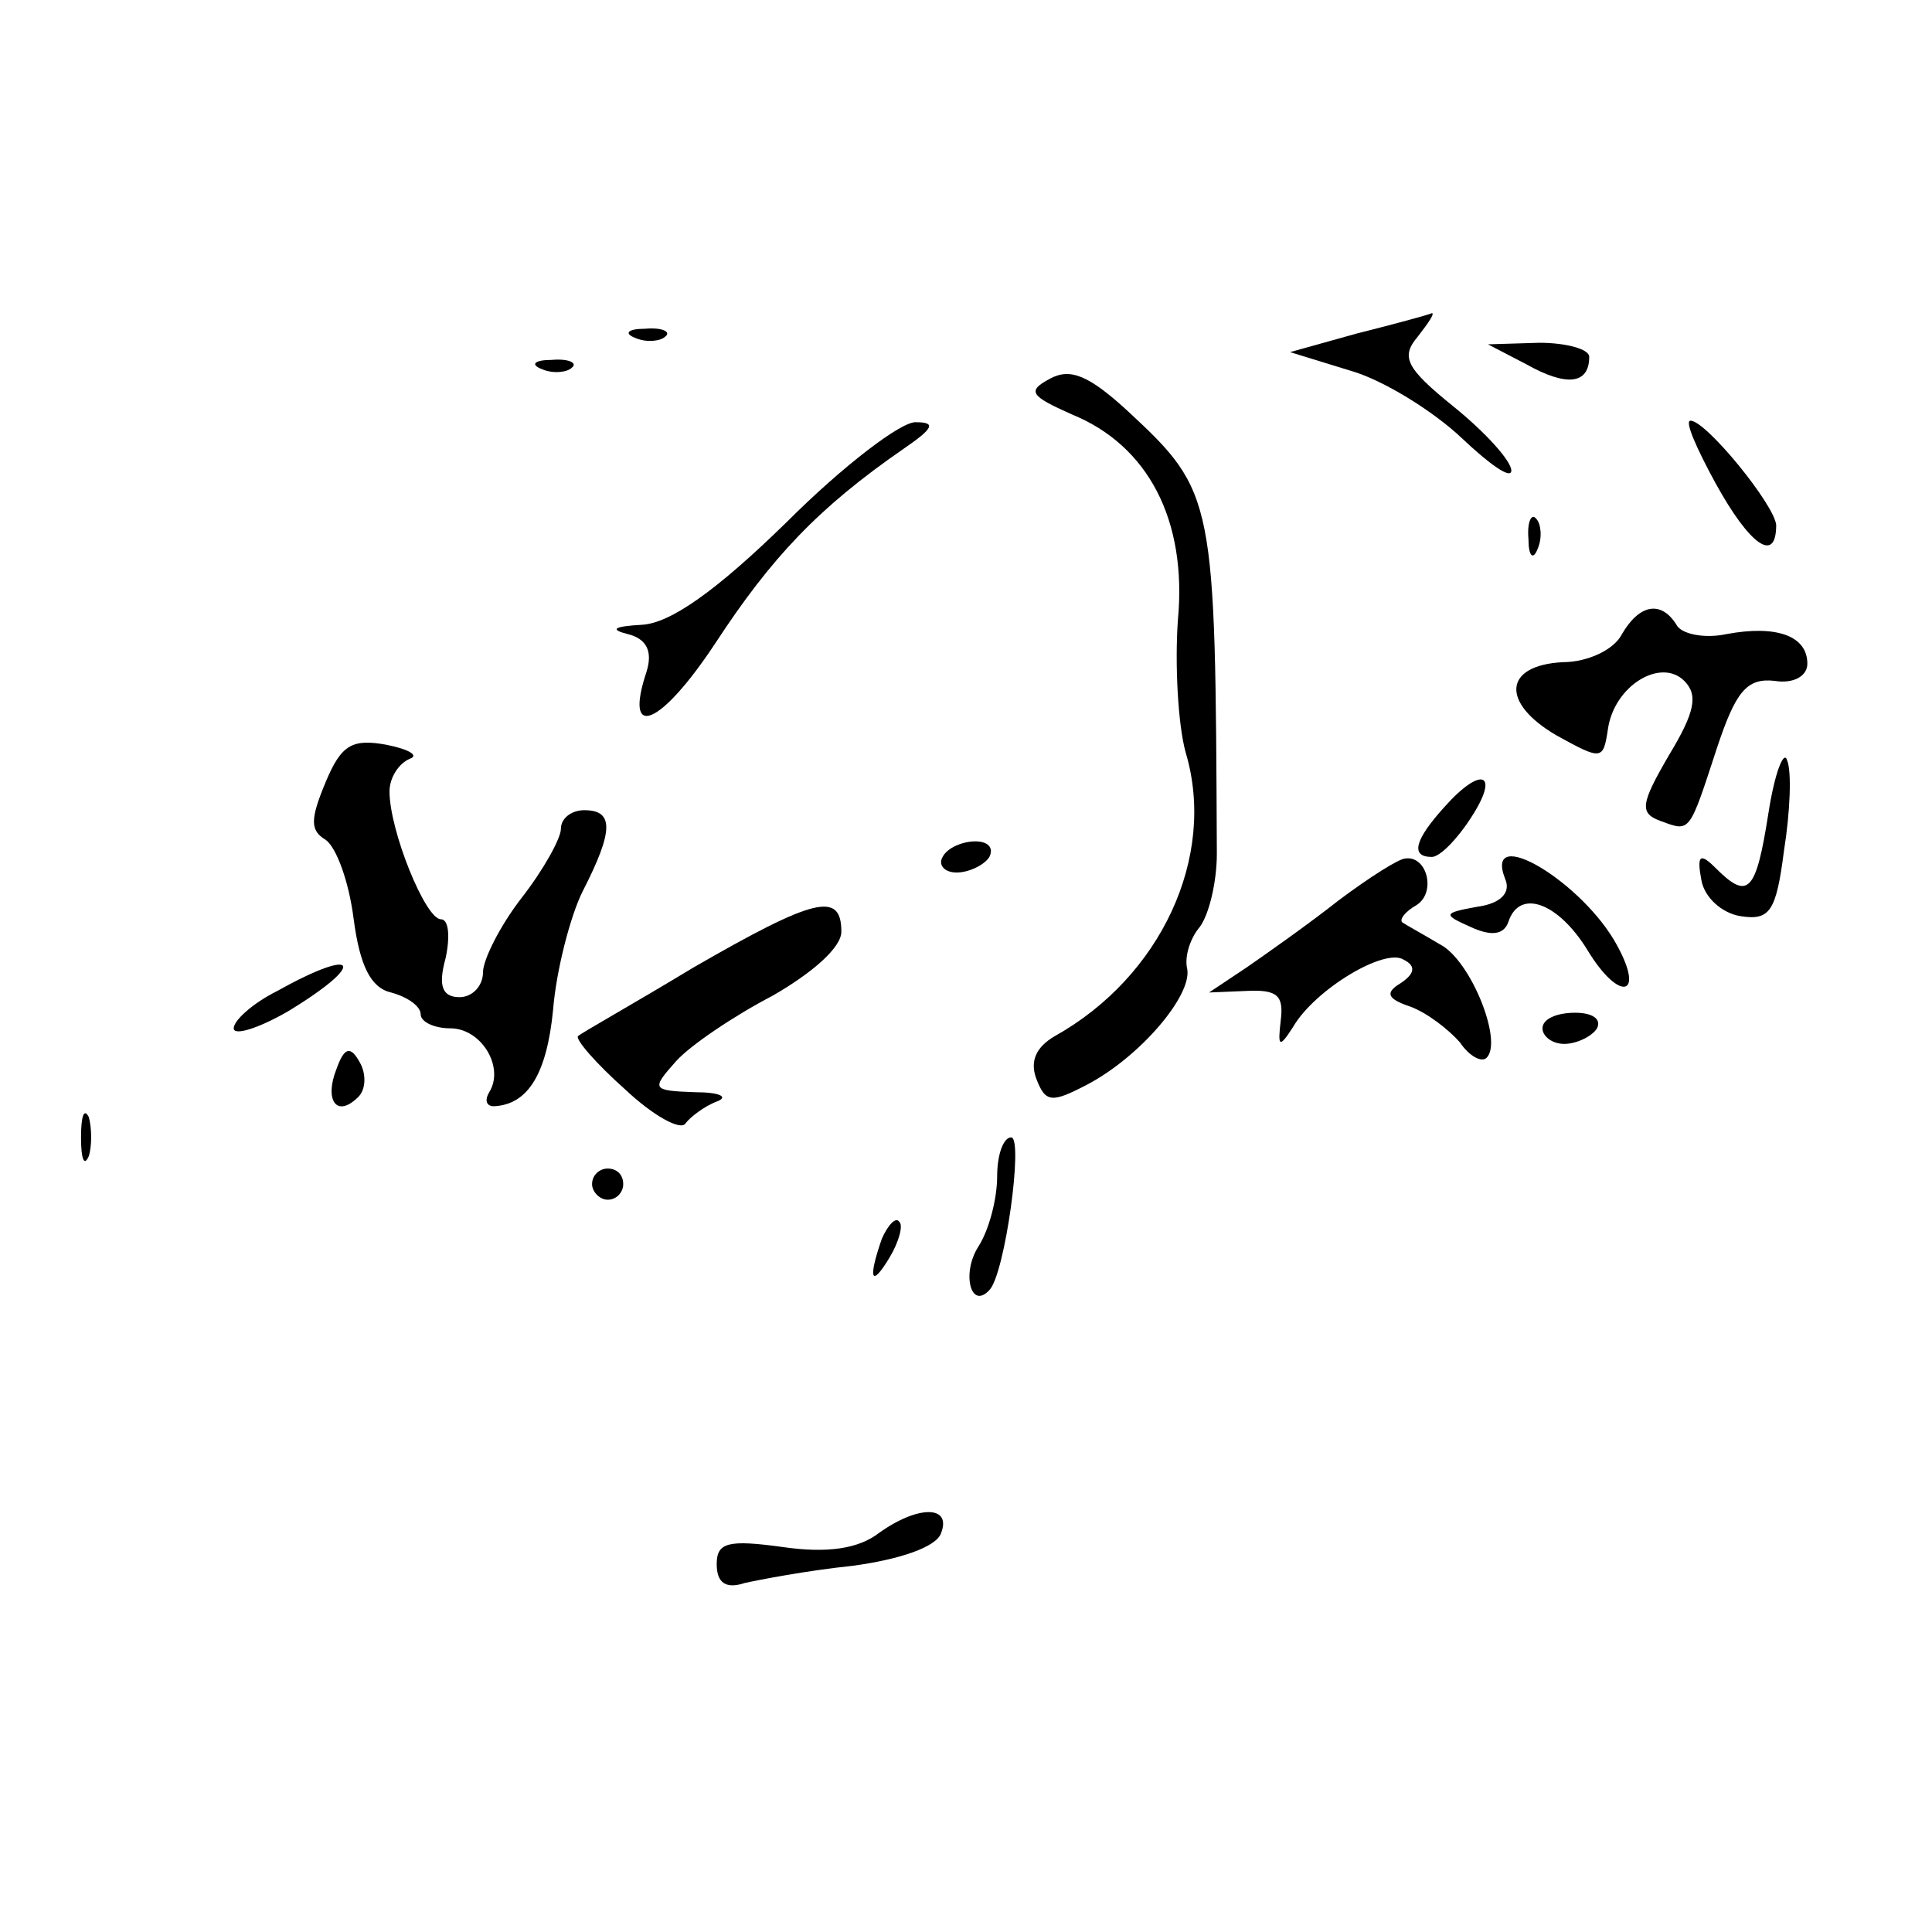
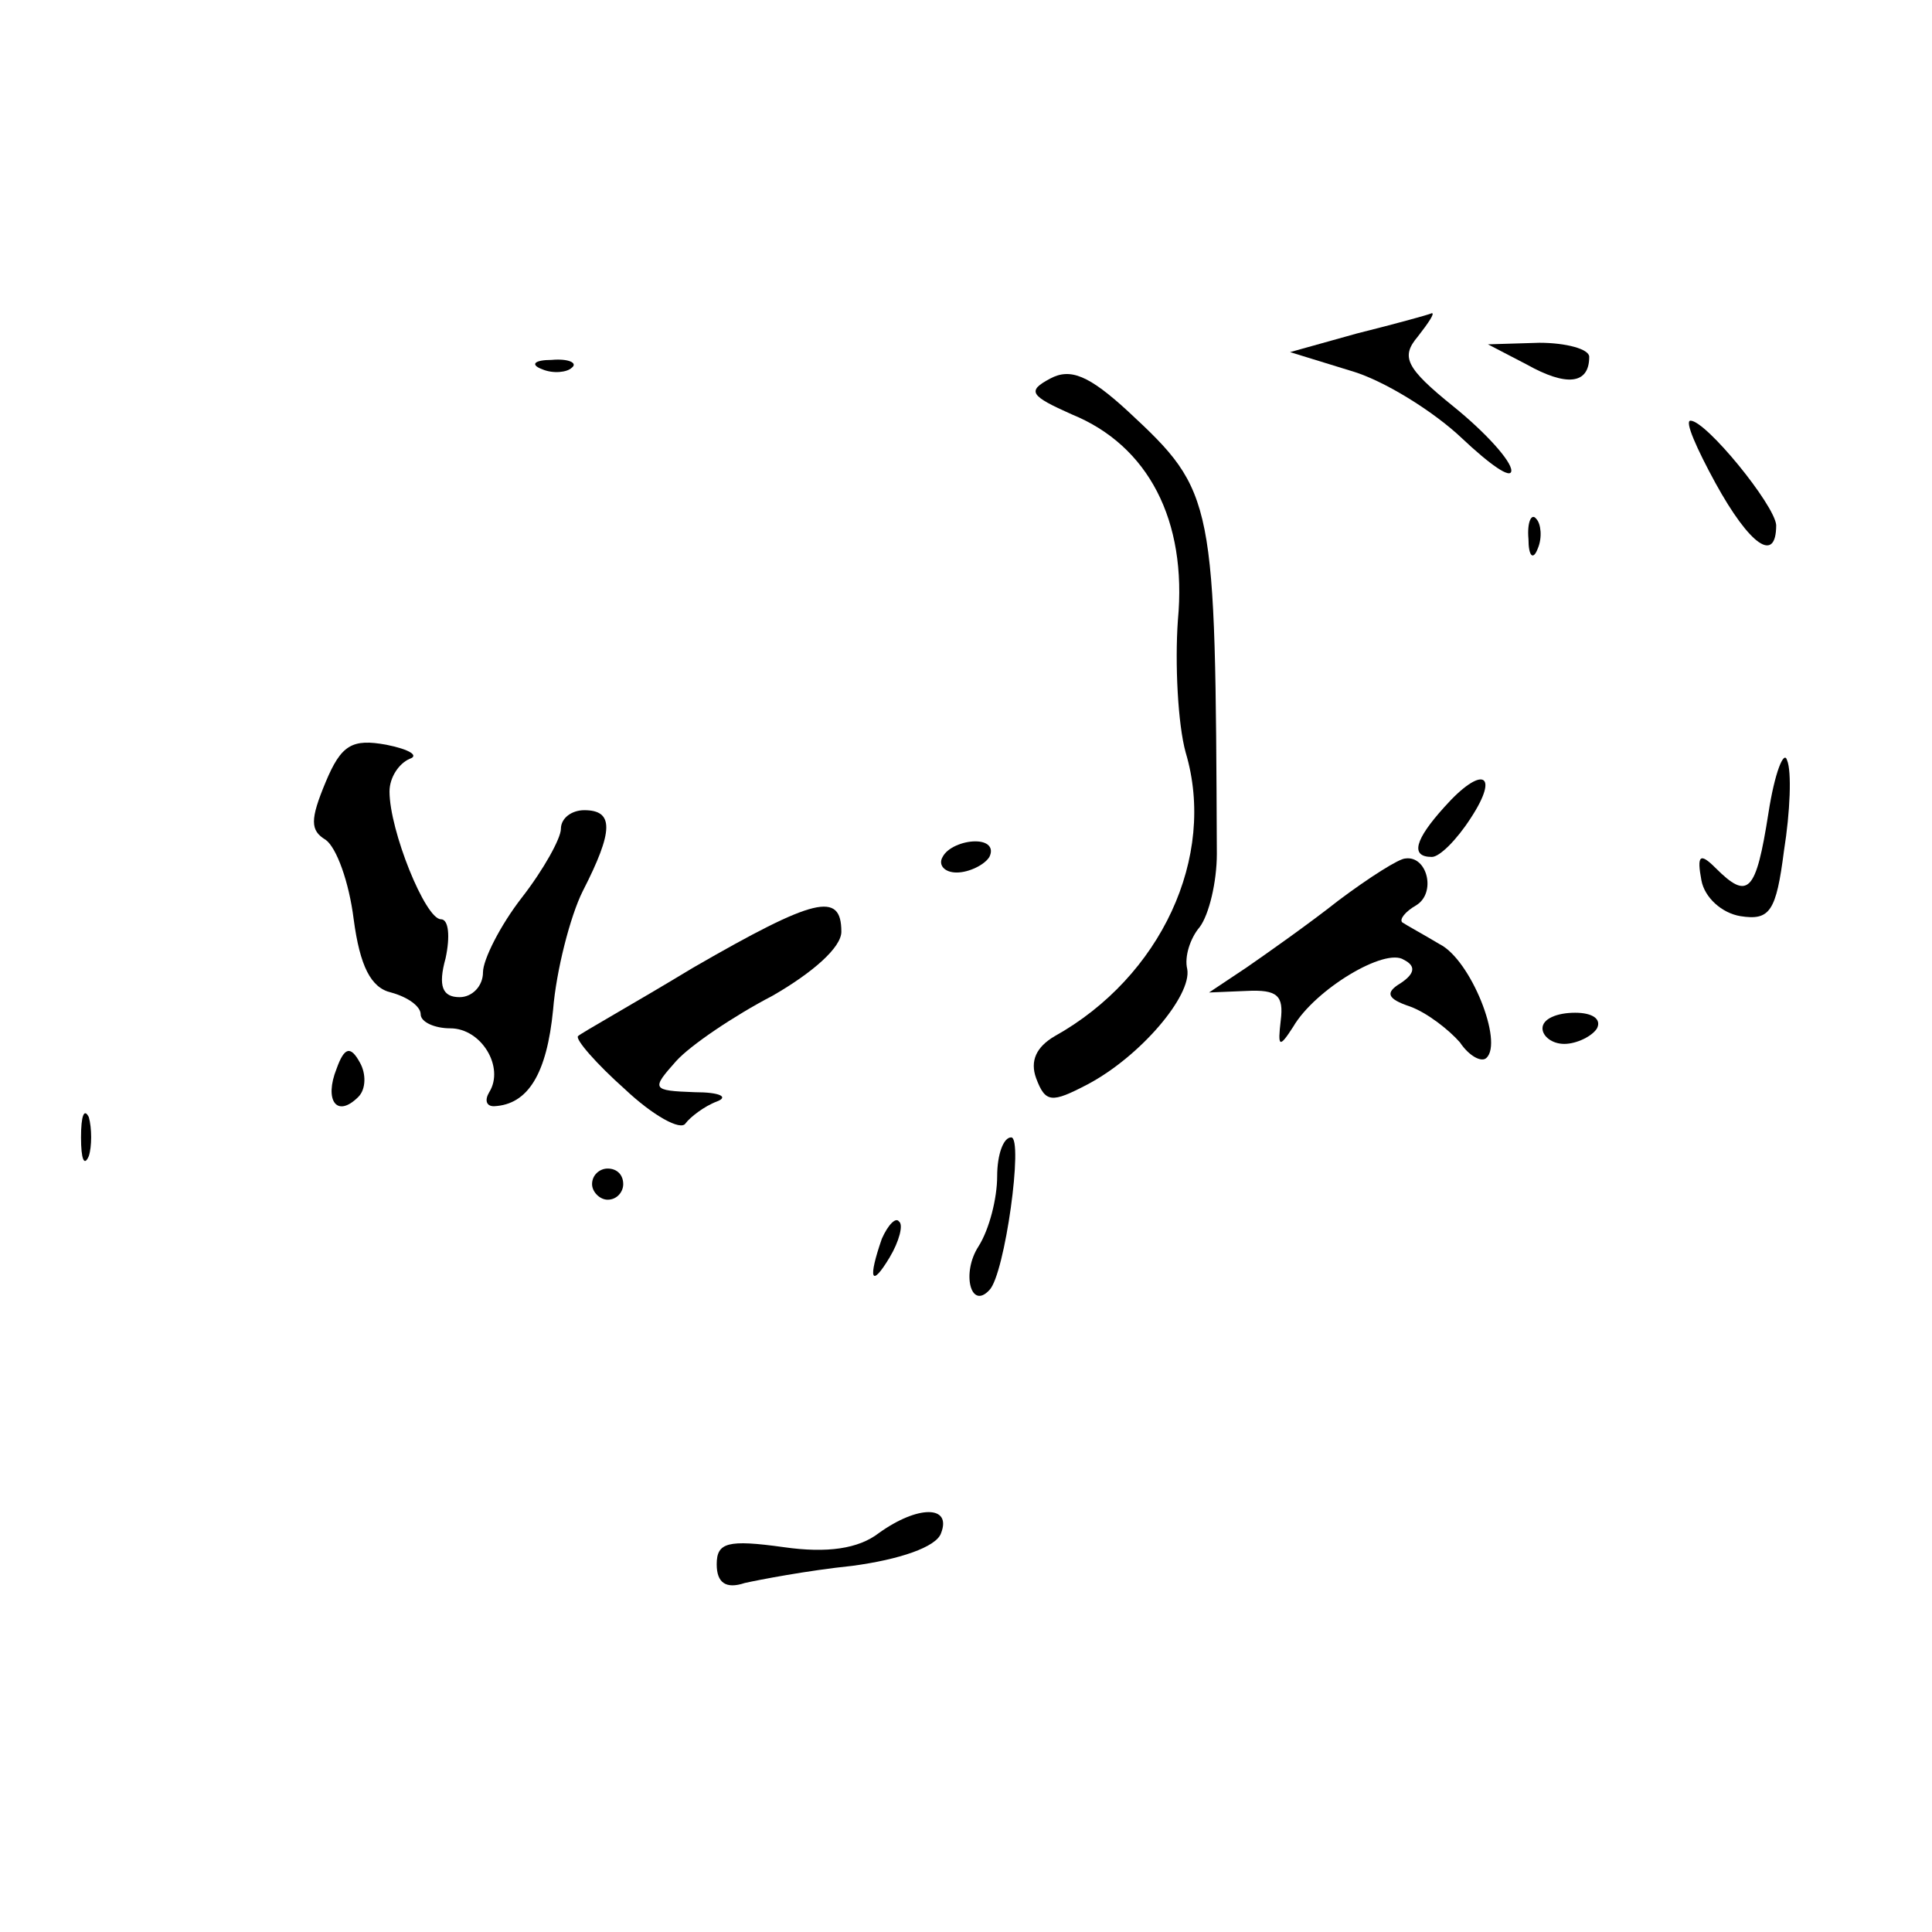
<svg xmlns="http://www.w3.org/2000/svg" version="1.0" width="124pt" height="124pt" viewBox="0 0 124 124" preserveAspectRatio="xMidYMid meet">
  <g transform="translate(0,124) scale(0.1,-0.1)" fill="#000000" stroke="none">
    <path d="M871 1026 l-43 -12 39 -12 c21 -6 53 -26 71 -43 18 -17 32 -27 32 -21 0 6 -16 24 -37 41 -31 25 -34 32 -23 45 7 9 11 15 9 15 -2 -1 -24 -7 -48 -13z" />
-     <path d="M408 1023 c7 -3 16 -2 19 1 4 3 -2 6 -13 5 -11 0 -14 -3 -6 -6z" />
    <path d="M980 1006 c25 -14 40 -13 40 5 0 5 -15 9 -32 9 l-33 -1 25 -13z" />
    <path d="M348 1003 c7 -3 16 -2 19 1 4 3 -2 6 -13 5 -11 0 -14 -3 -6 -6z" />
    <path d="M674 997 c-15 -8 -13 -11 14 -23 49 -20 74 -68 68 -132 -2 -28 0 -67 5 -85 20 -67 -16 -144 -84 -182 -12 -7 -16 -16 -12 -27 6 -16 10 -16 33 -4 34 18 67 57 64 74 -2 8 2 20 8 27 6 8 11 29 11 47 -1 228 -1 232 -57 284 -25 23 -37 28 -50 21z" />
-     <path d="M505 905 c-46 -45 -75 -65 -93 -66 -18 -1 -21 -3 -9 -6 12 -3 16 -11 12 -24 -15 -45 9 -35 44 18 36 55 66 87 121 125 19 13 21 17 8 17 -9 1 -47 -28 -83 -64z" />
    <path d="M1101 930 c22 -40 39 -52 39 -27 -1 13 -45 67 -55 67 -4 0 4 -18 16 -40z" />
    <path d="M981 894 c0 -11 3 -14 6 -6 3 7 2 16 -1 19 -3 4 -6 -2 -5 -13z" />
-     <path d="M1041 833 c-5 -10 -22 -18 -38 -18 -38 -2 -40 -26 -4 -47 29 -16 30 -16 33 4 4 28 34 46 49 31 9 -9 7 -20 -10 -48 -18 -31 -19 -37 -5 -42 19 -7 18 -8 36 47 12 36 19 45 37 43 12 -2 21 3 21 11 0 18 -20 25 -52 19 -14 -3 -29 0 -32 6 -10 16 -24 13 -35 -6z" />
+     <path d="M1041 833 z" />
    <path d="M209 738 c-10 -24 -10 -31 0 -37 7 -5 15 -27 18 -51 4 -30 11 -44 24 -47 11 -3 19 -9 19 -14 0 -5 9 -9 19 -9 20 0 35 -25 25 -41 -3 -5 -2 -9 3 -9 22 1 34 21 38 62 2 25 11 60 19 76 20 39 20 52 1 52 -8 0 -15 -5 -15 -12 0 -6 -11 -26 -25 -44 -14 -18 -25 -40 -25 -48 0 -9 -7 -16 -15 -16 -11 0 -14 7 -9 25 3 14 2 25 -3 25 -10 0 -33 57 -33 82 0 9 6 18 13 21 6 2 0 6 -15 9 -22 4 -29 0 -39 -24z" />
    <path d="M1135 718 c-8 -51 -13 -56 -34 -35 -10 10 -12 8 -9 -8 2 -11 13 -21 25 -23 19 -3 23 3 28 42 4 25 5 51 2 58 -2 7 -8 -8 -12 -34z" />
    <path d="M927 722 c-19 -21 -22 -32 -8 -32 5 0 16 11 25 25 19 29 7 34 -17 7z" />
    <path d="M605 690 c-3 -5 1 -10 9 -10 8 0 18 5 21 10 3 6 -1 10 -9 10 -8 0 -18 -4 -21 -10z" />
    <path d="M859 662 c-19 -15 -46 -34 -59 -43 l-24 -16 24 1 c20 1 24 -3 22 -19 -2 -17 -1 -18 8 -4 14 24 59 51 71 43 8 -4 7 -9 -2 -15 -10 -6 -9 -10 6 -15 11 -4 25 -15 32 -23 6 -9 14 -13 17 -10 11 10 -10 63 -30 73 -10 6 -21 12 -24 14 -2 2 2 7 9 11 13 8 7 32 -7 30 -4 0 -23 -12 -43 -27z" />
-     <path d="M966 676 c4 -9 -3 -16 -18 -18 -22 -4 -22 -5 -4 -13 13 -6 21 -5 24 3 7 22 32 13 51 -18 20 -33 37 -30 19 3 -22 41 -86 79 -72 43z" />
    <path d="M445 619 c-38 -23 -72 -42 -74 -44 -2 -2 12 -18 30 -34 18 -17 36 -27 39 -22 3 4 12 11 20 14 8 3 2 6 -14 6 -28 1 -28 2 -12 20 9 10 37 29 62 42 26 15 44 31 44 41 0 26 -17 22 -95 -23z" />
-     <path d="M178 604 c-16 -8 -28 -19 -28 -24 0 -5 16 0 35 11 51 31 45 42 -7 13z" />
    <path d="M990 580 c0 -5 6 -10 14 -10 8 0 18 5 21 10 3 6 -3 10 -14 10 -12 0 -21 -4 -21 -10z" />
    <path d="M216 554 c-8 -20 0 -32 14 -18 5 5 5 15 1 22 -6 11 -10 10 -15 -4z" />
    <path d="M52 510 c0 -14 2 -19 5 -12 2 6 2 18 0 25 -3 6 -5 1 -5 -13z" />
    <path d="M640 485 c0 -14 -5 -34 -12 -45 -11 -17 -5 -41 7 -28 10 10 22 98 14 98 -5 0 -9 -11 -9 -25z" />
    <path d="M380 480 c0 -5 5 -10 10 -10 6 0 10 5 10 10 0 6 -4 10 -10 10 -5 0 -10 -4 -10 -10z" />
    <path d="M566 445 c-9 -26 -7 -32 5 -12 6 10 9 21 6 23 -2 3 -7 -2 -11 -11z" />
    <path d="M564 256 c-13 -10 -33 -13 -61 -9 -36 5 -43 3 -43 -11 0 -12 6 -16 18 -12 9 2 40 8 69 11 30 4 54 12 57 21 7 18 -15 18 -40 0z" />
  </g>
</svg>